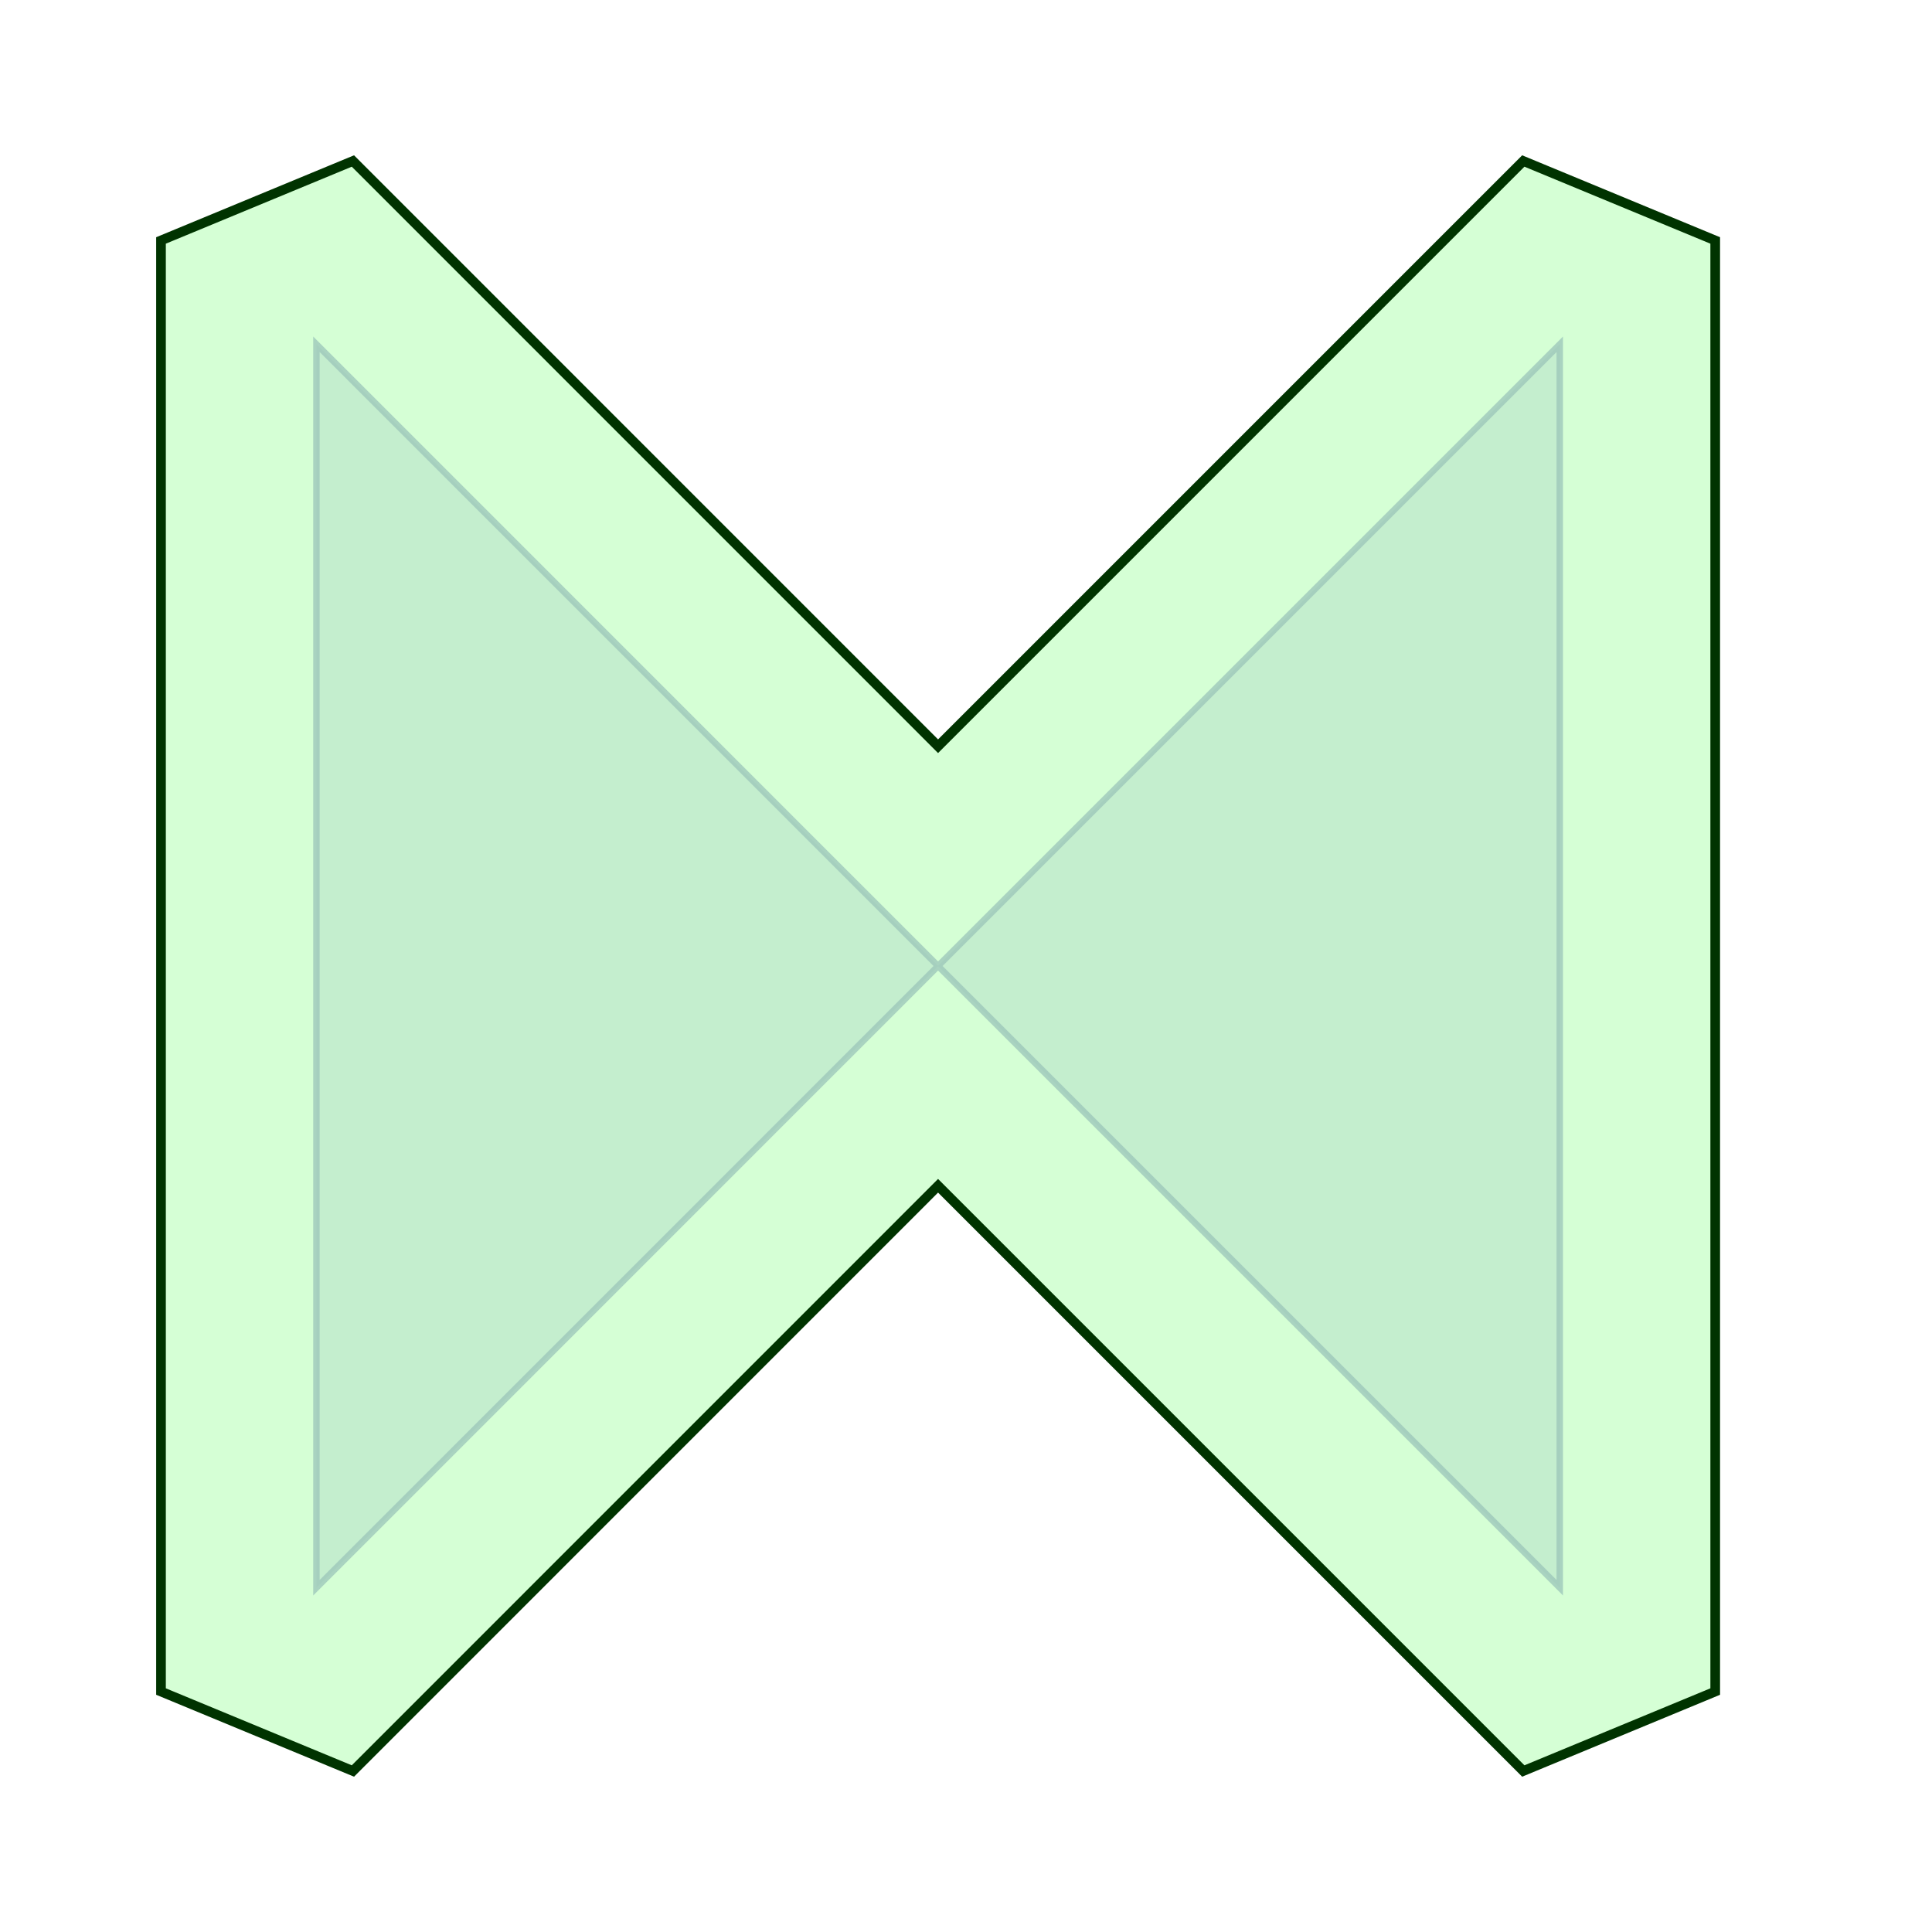
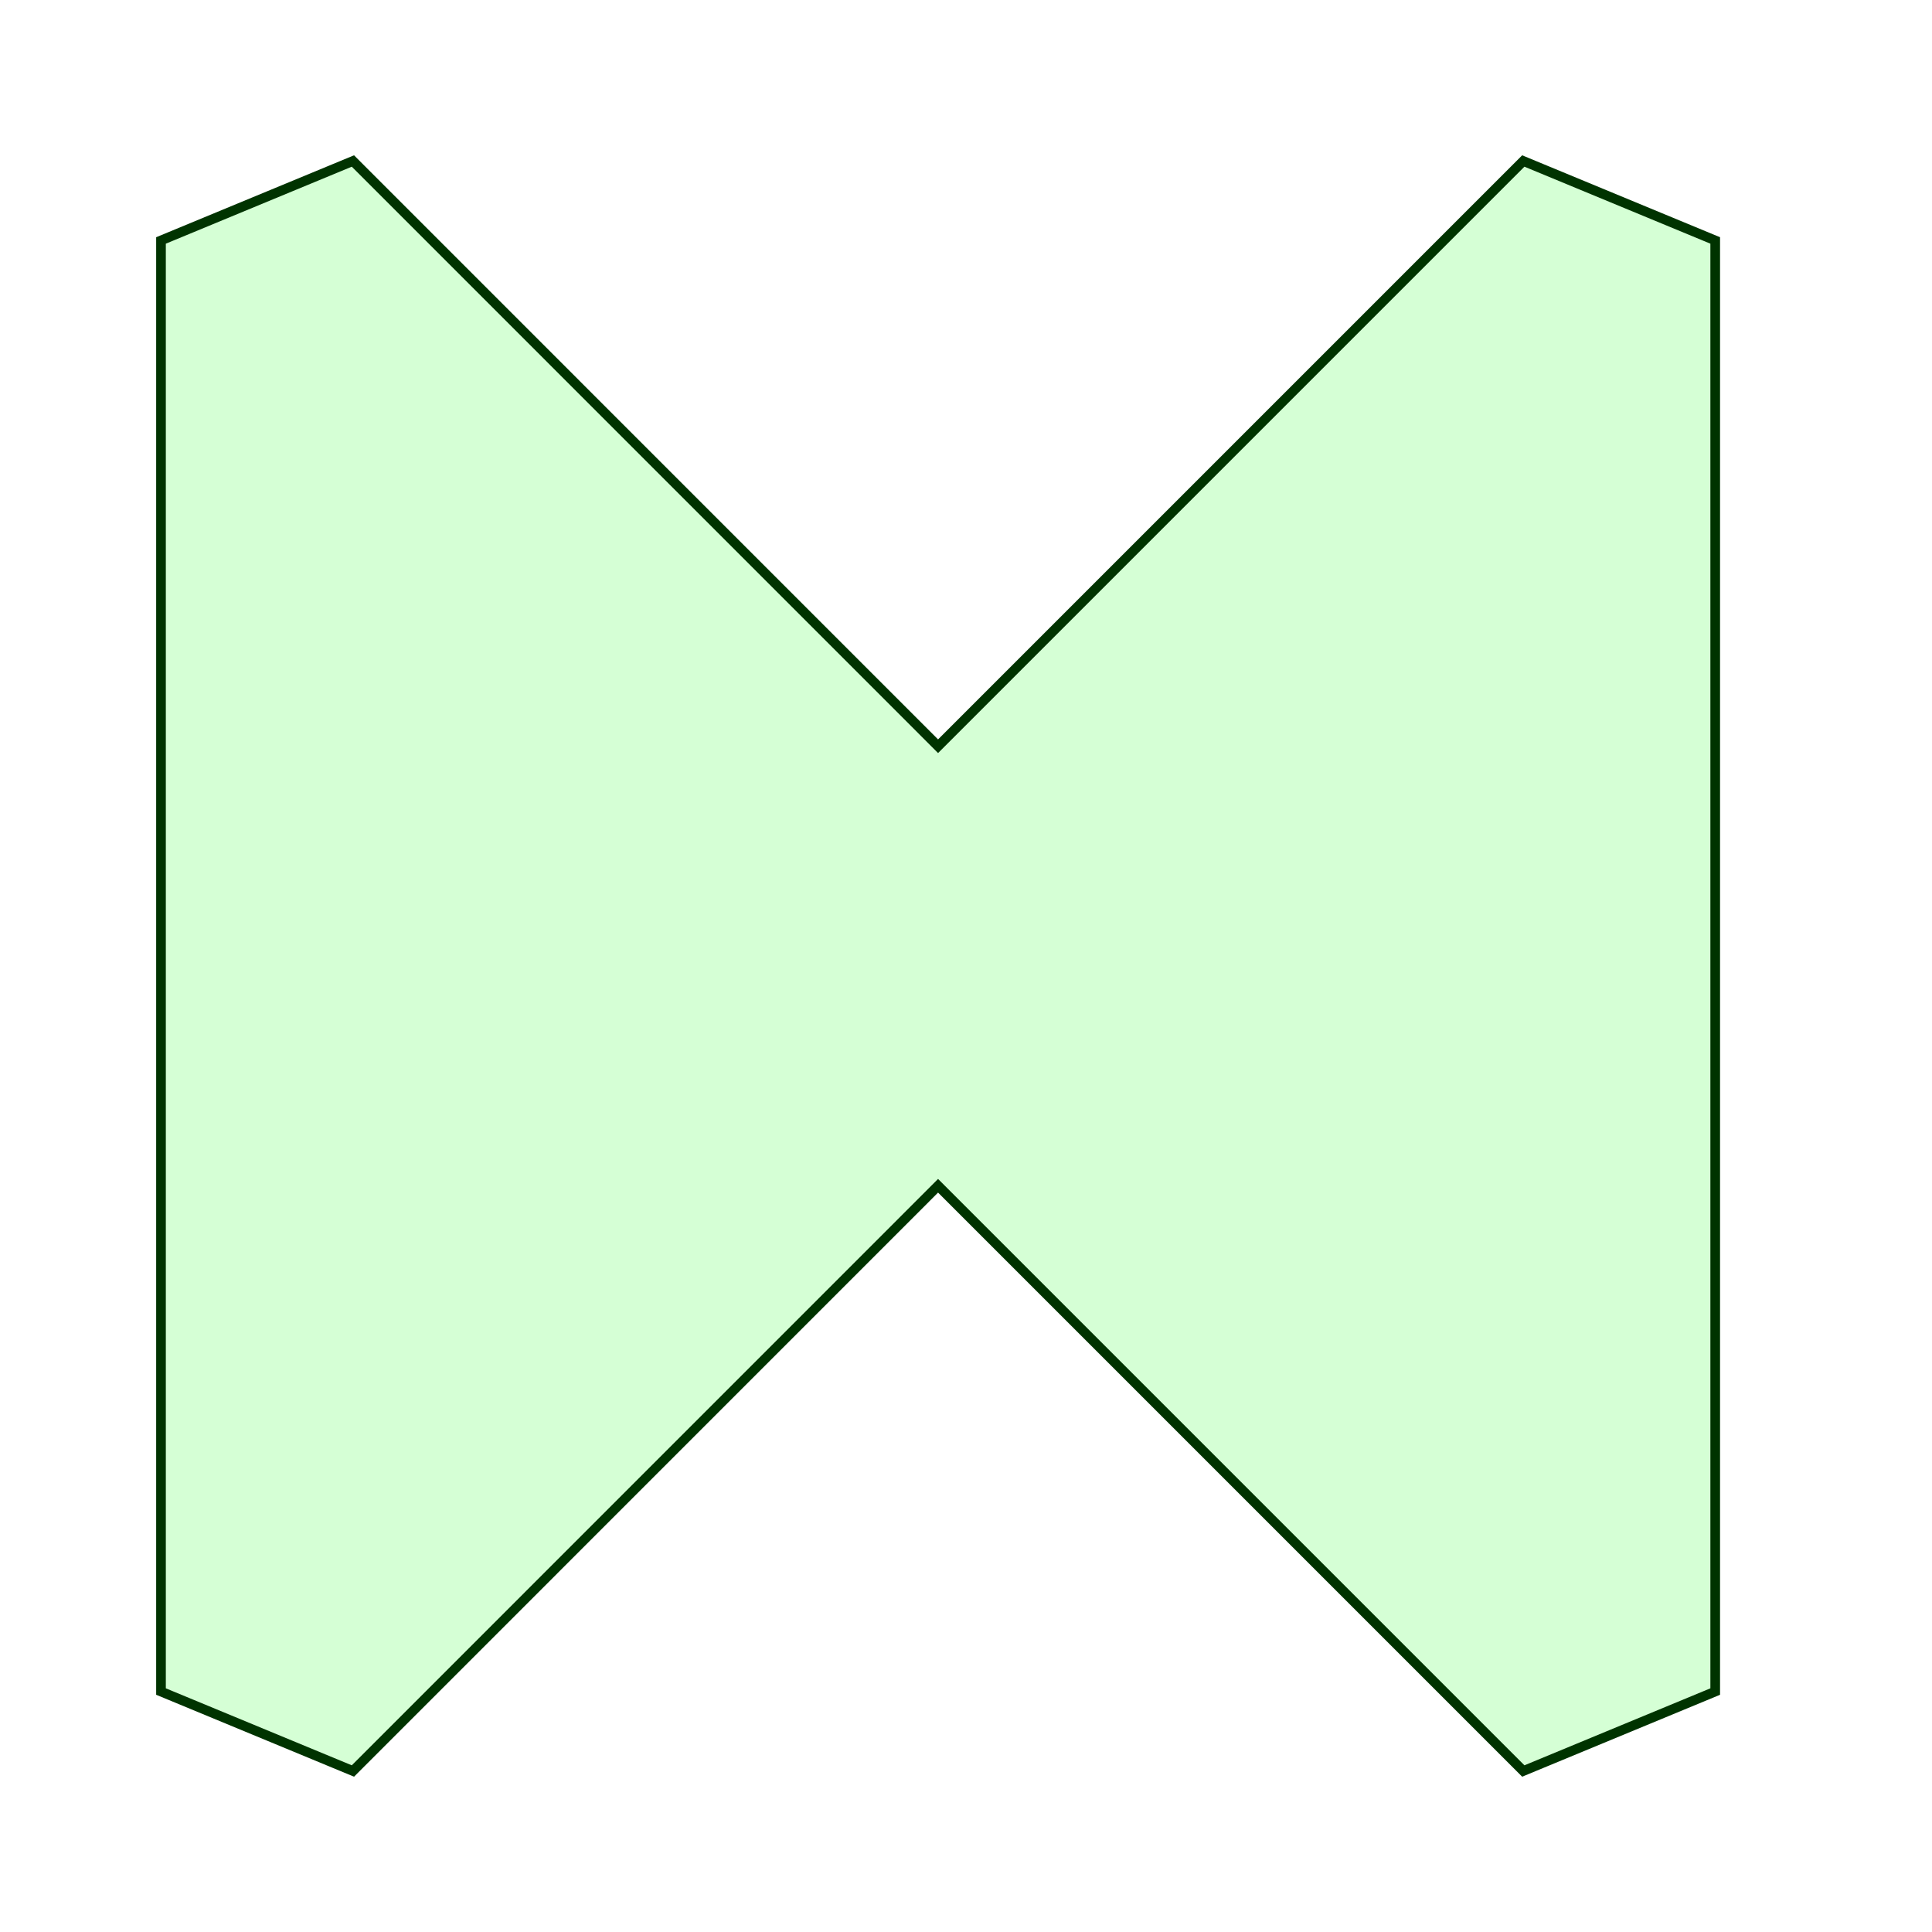
<svg xmlns="http://www.w3.org/2000/svg" width="240px" height="240px" viewBox="0 0 240 240" version="1.1">
-   <path d=" M 116.53 120.00 L 116.53 120.00 L 39.31 197.23 L 39.31 42.77 z M 193.76 197.23 L 193.76 197.23 L 116.53 120.00 L 193.76 42.77 z" style="fill:#00009c; fill-opacity:0.09; fill-rule:evenodd; stroke:#b3b3da; stroke-opacity:0.80; stroke-width:0.80;" />
  <path d=" M 213.07 29.87 L 213.07 29.87 L 213.07 210.13 L 189.23 220.00 L 116.53 147.30 L 43.84 220.00 L 20.00 210.13 L 20.00 29.87 L 43.84 20.00 L 116.53 92.70 L 189.23 20.00 z" style="fill:#66ff66; fill-opacity:0.27; fill-rule:evenodd; stroke:#003300; stroke-opacity:1.00; stroke-width:1.20;" />
</svg>